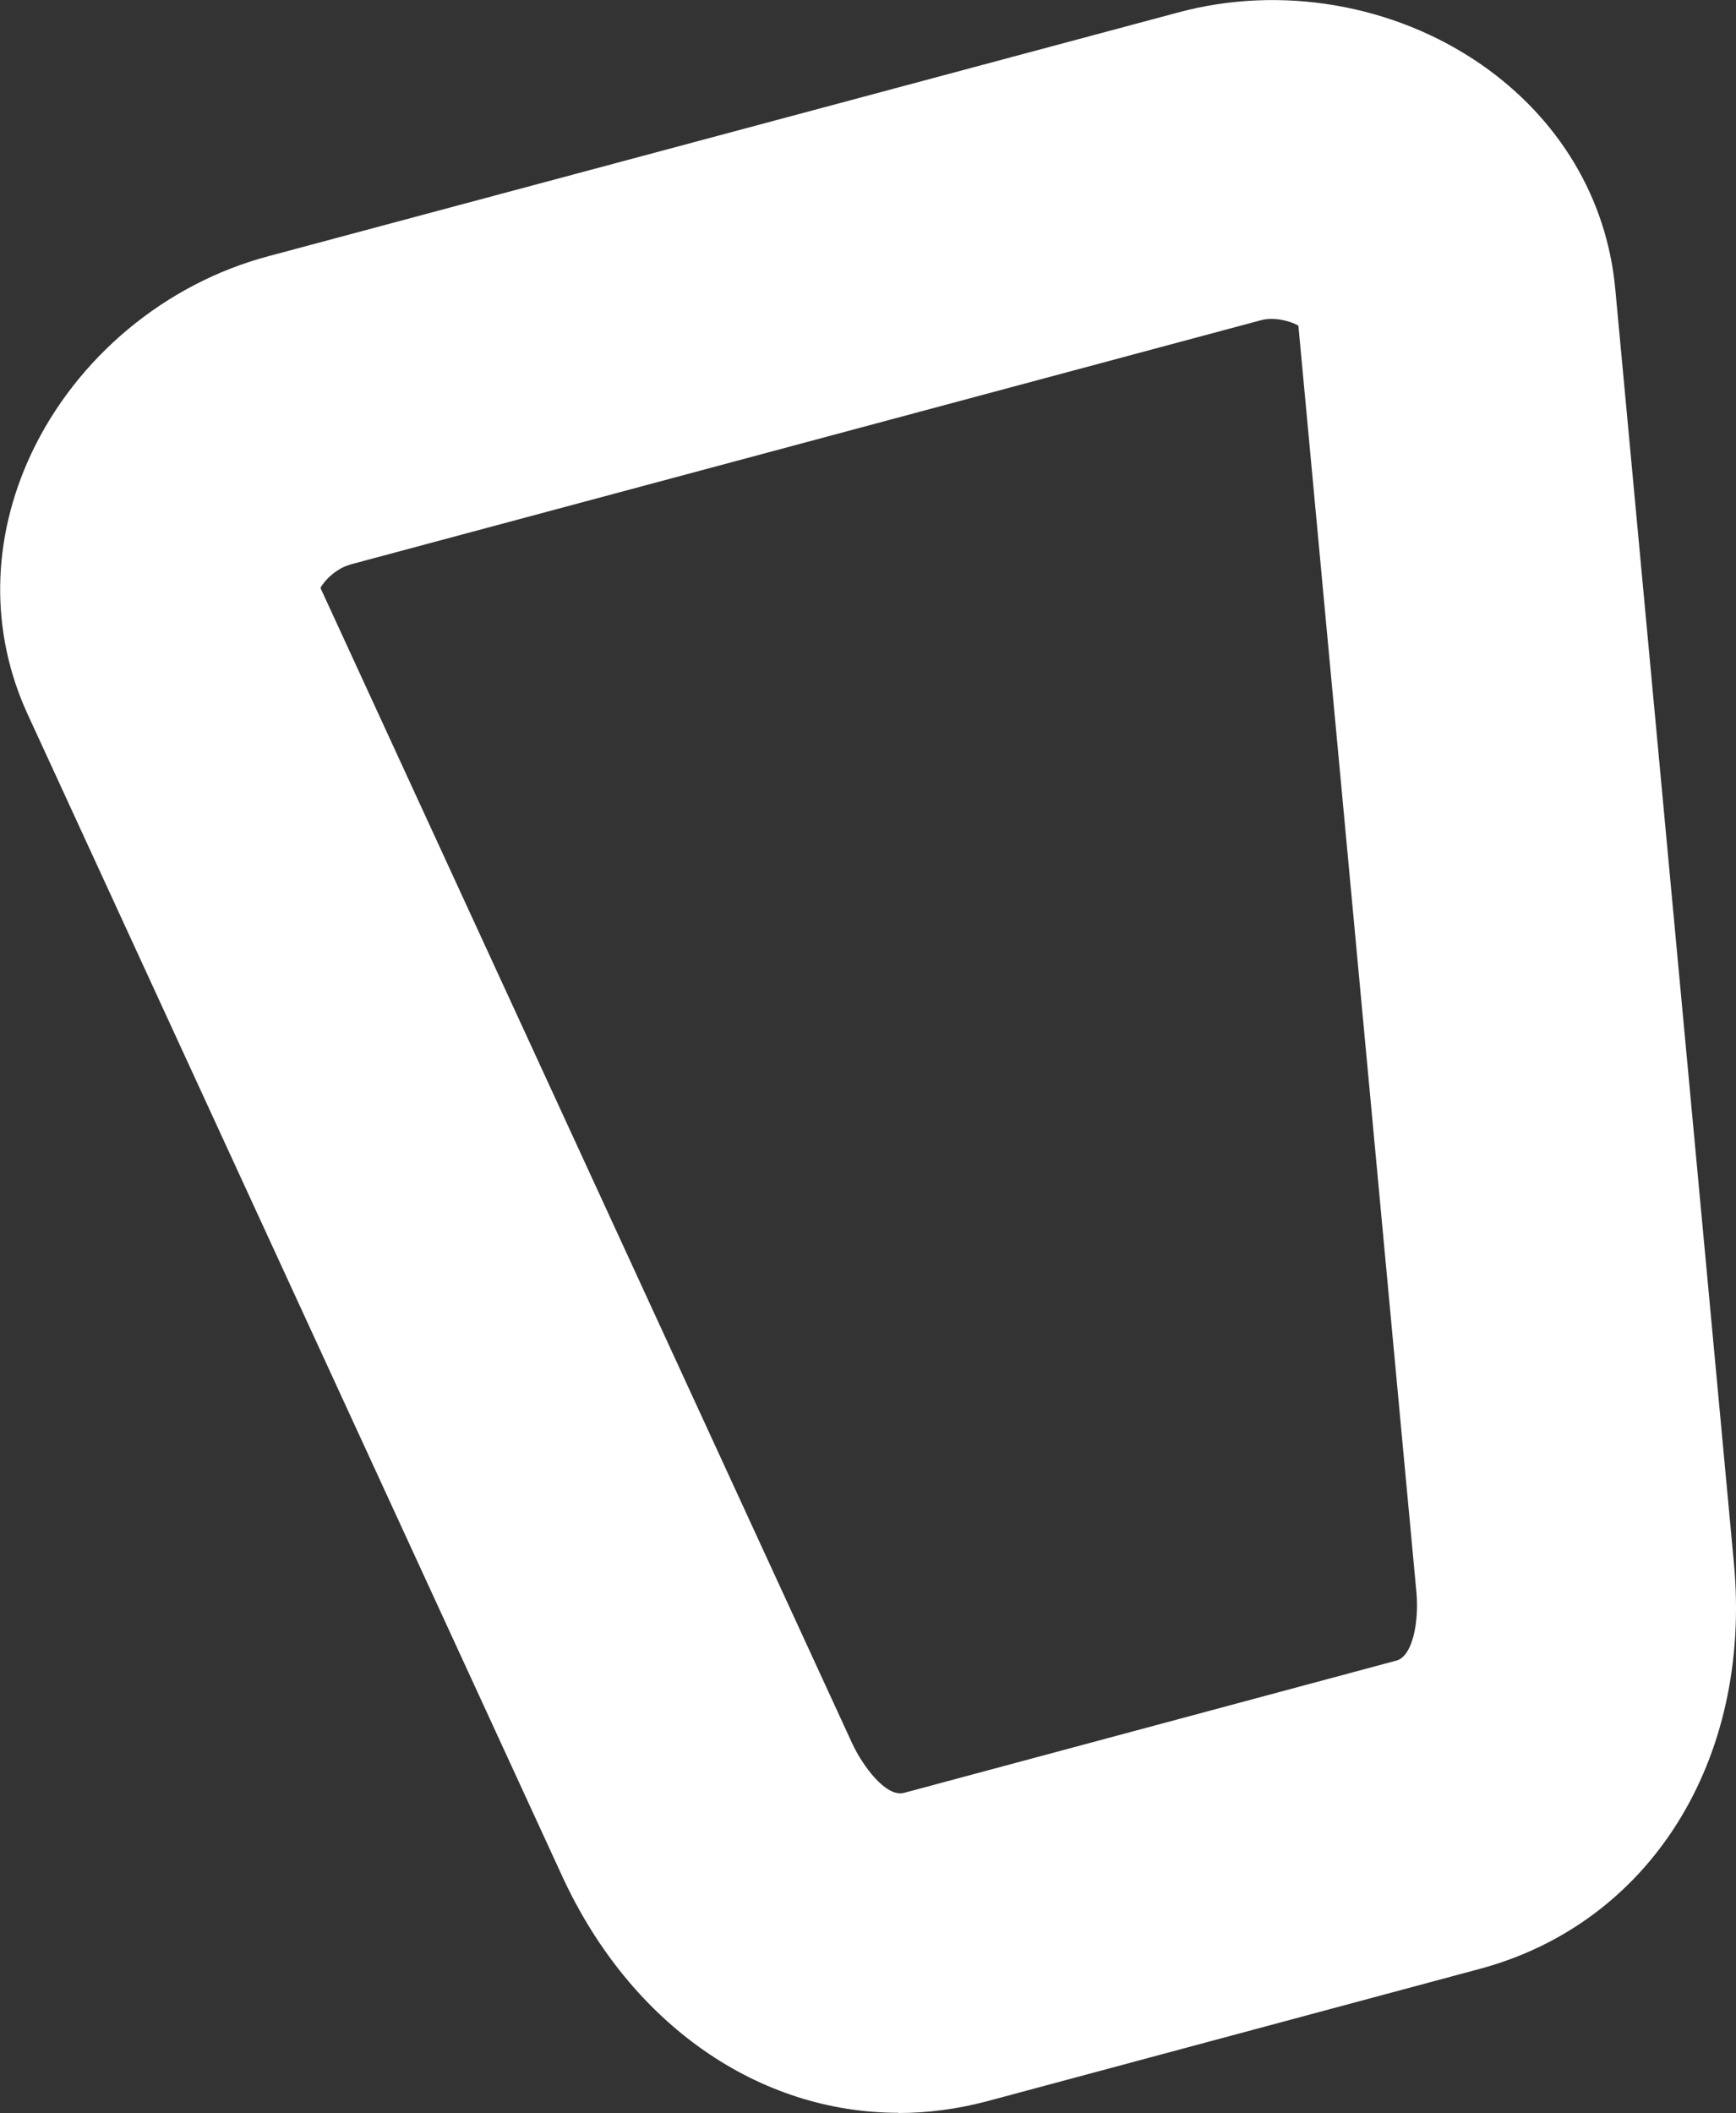
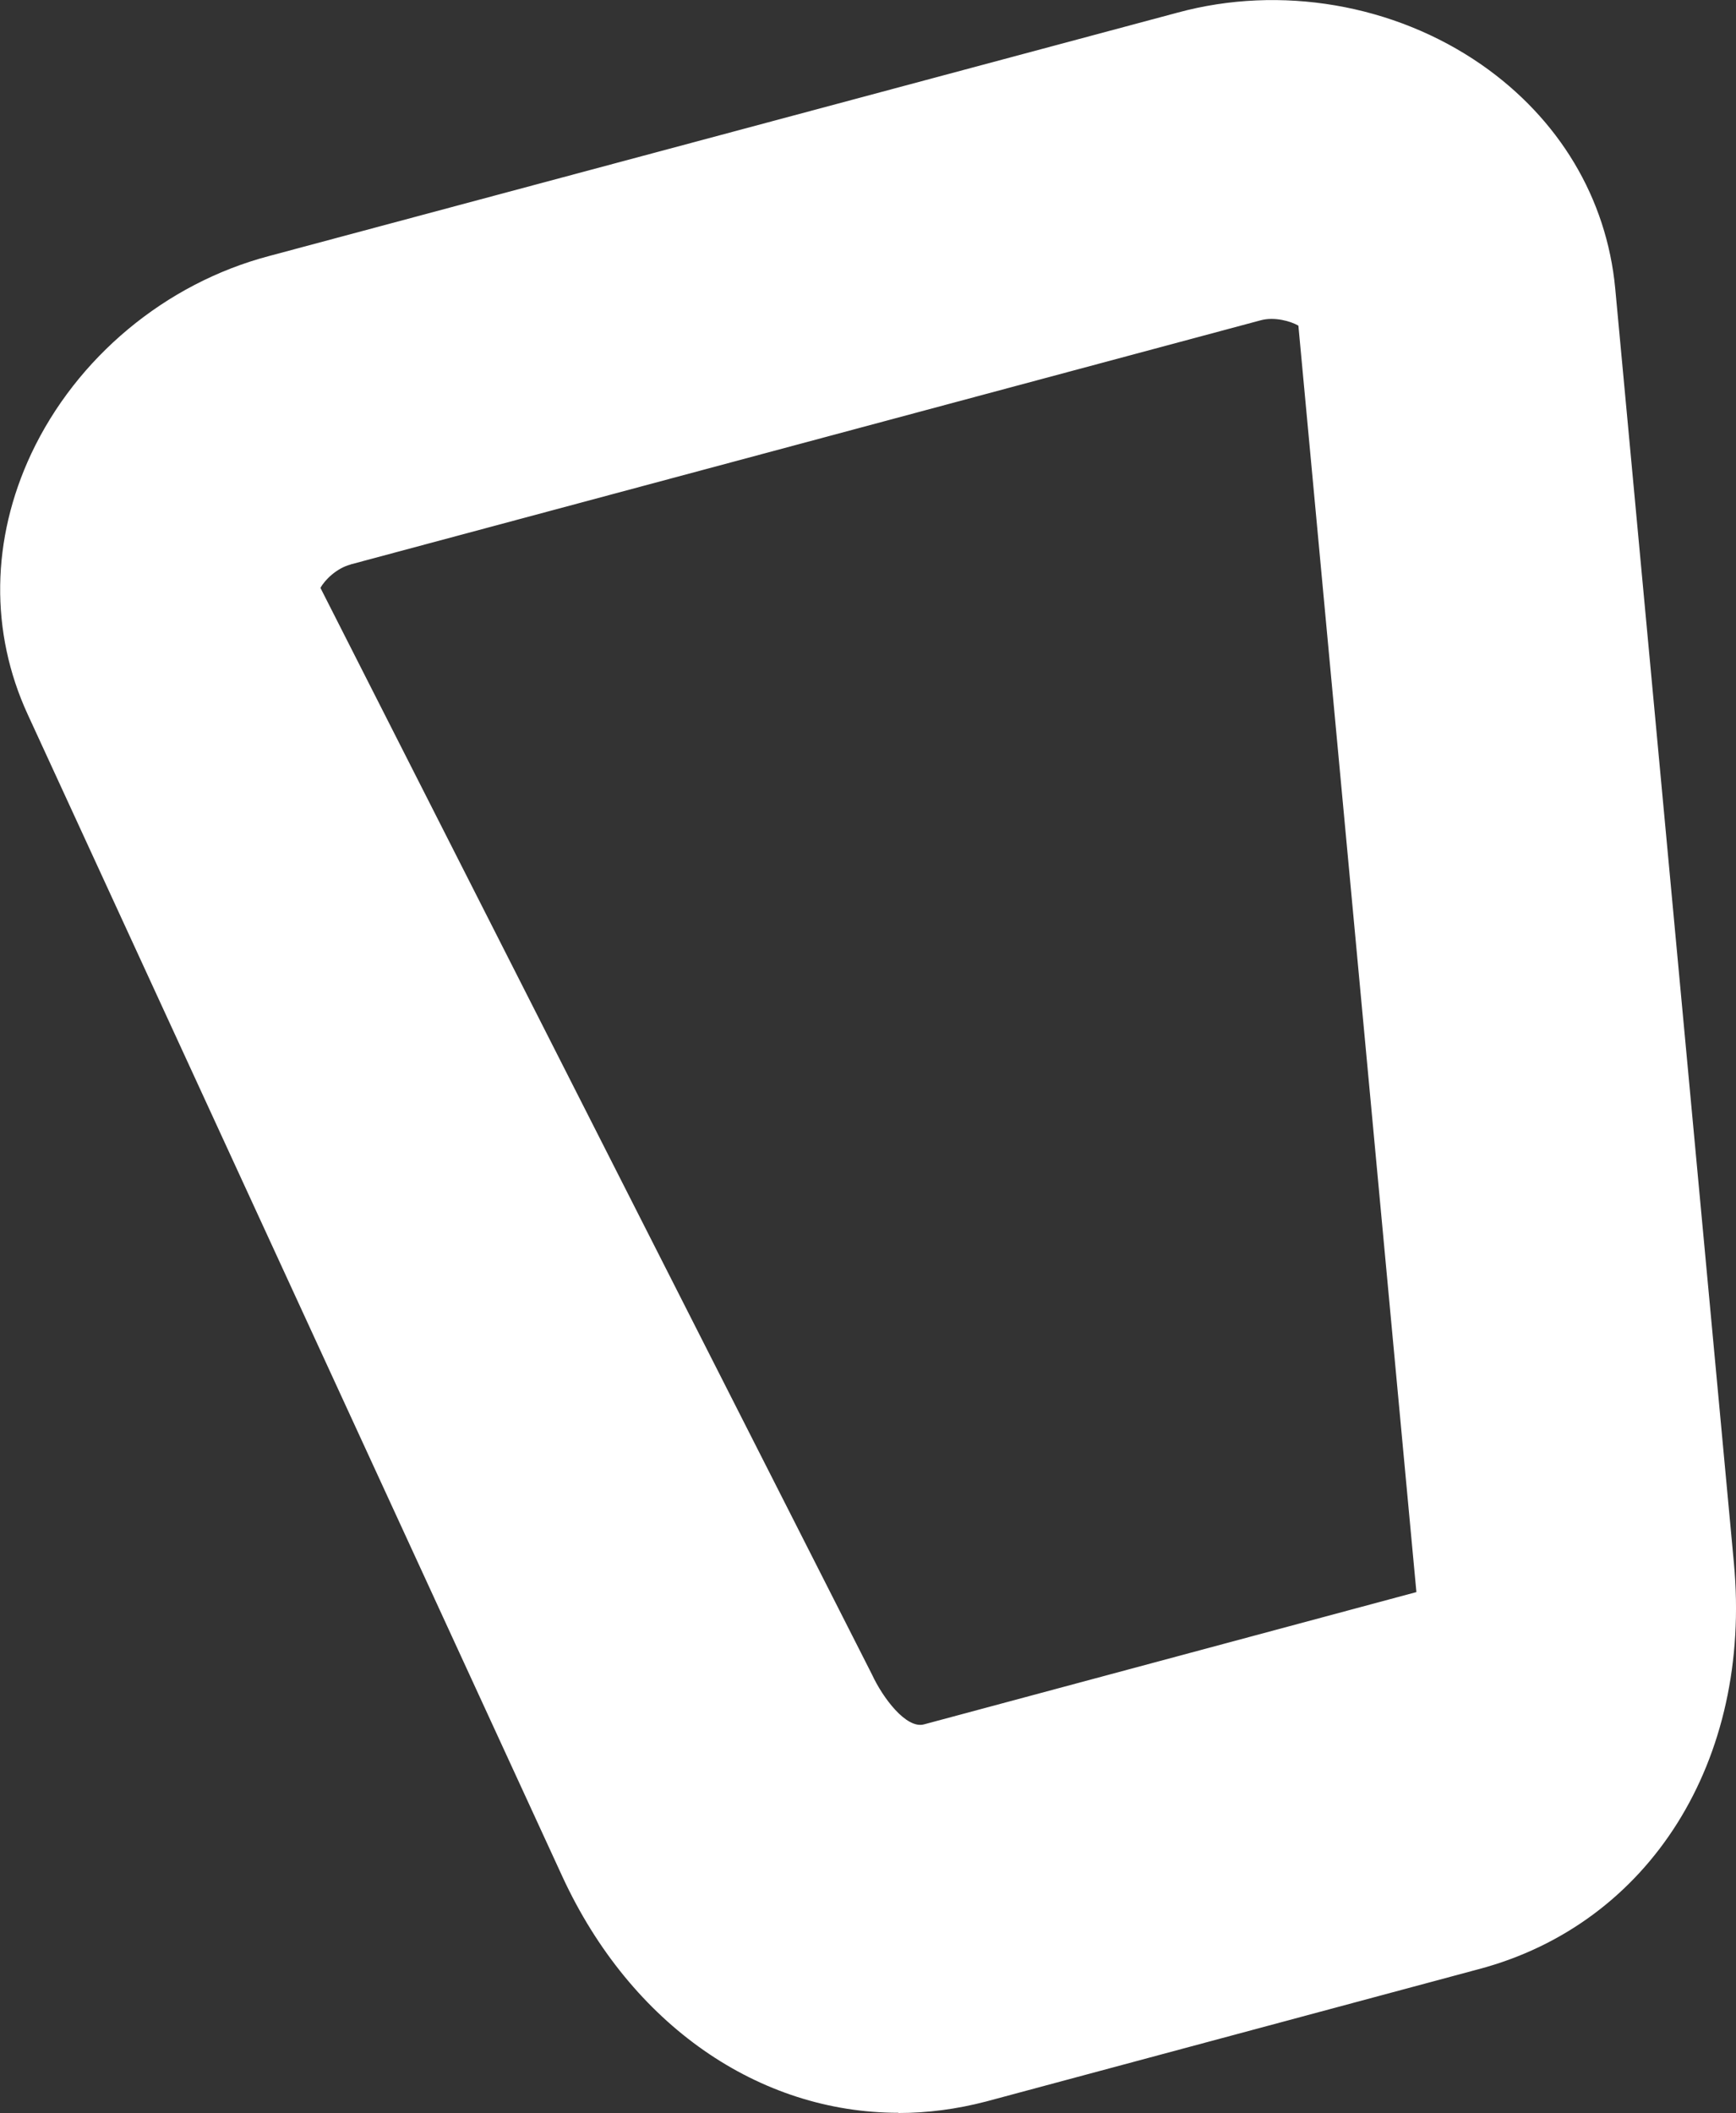
<svg xmlns="http://www.w3.org/2000/svg" id="_Слой_2" data-name="Слой 2" viewBox="0 0 81.64 99.34">
  <rect x="0" y="0" width="81.64" height="99.34" fill="#333333" stroke="none" />
  <defs>
    <style> .cls-1 { fill: #fff; stroke-width: 0px; } </style>
  </defs>
  <g id="Capa_1" data-name="Capa 1">
-     <path class="cls-1" d="m42.25,99.34c1.36,0,2.74-.18,4.12-.54l23.16-6.22c8.05-2.13,12.88-9.81,12.01-19.11l-5.58-59.91c-.4-4.24-2.64-7.98-6.29-10.52-4.11-2.85-9.45-3.76-14.28-2.45L12.64,12.04c-4.87,1.29-9.04,4.77-11.17,9.29-1.89,4.03-1.95,8.38-.17,12.25l25.15,54.65c3.23,6.99,9.26,11.1,15.8,11.1ZM16.49,26.53h.02s42.77-11.47,42.77-11.47c.65-.18,1.42.04,1.78.25l5.55,59.54c.13,1.4-.18,3.02-.94,3.22l-23.16,6.22c-.83.22-1.93-1.24-2.44-2.34L15.07,27.64c.2-.37.76-.93,1.42-1.1Z" />
+     <path class="cls-1" d="m42.25,99.34c1.36,0,2.74-.18,4.12-.54l23.16-6.22c8.05-2.13,12.88-9.81,12.01-19.11l-5.58-59.91c-.4-4.24-2.64-7.98-6.29-10.52-4.11-2.85-9.45-3.76-14.28-2.45L12.64,12.04c-4.87,1.29-9.04,4.77-11.17,9.29-1.89,4.03-1.95,8.38-.17,12.25l25.15,54.65c3.23,6.99,9.26,11.1,15.8,11.1ZM16.49,26.53h.02s42.77-11.47,42.77-11.47c.65-.18,1.42.04,1.78.25l5.55,59.54l-23.16,6.22c-.83.22-1.93-1.24-2.44-2.34L15.07,27.64c.2-.37.76-.93,1.42-1.1Z" />
  </g>
</svg>